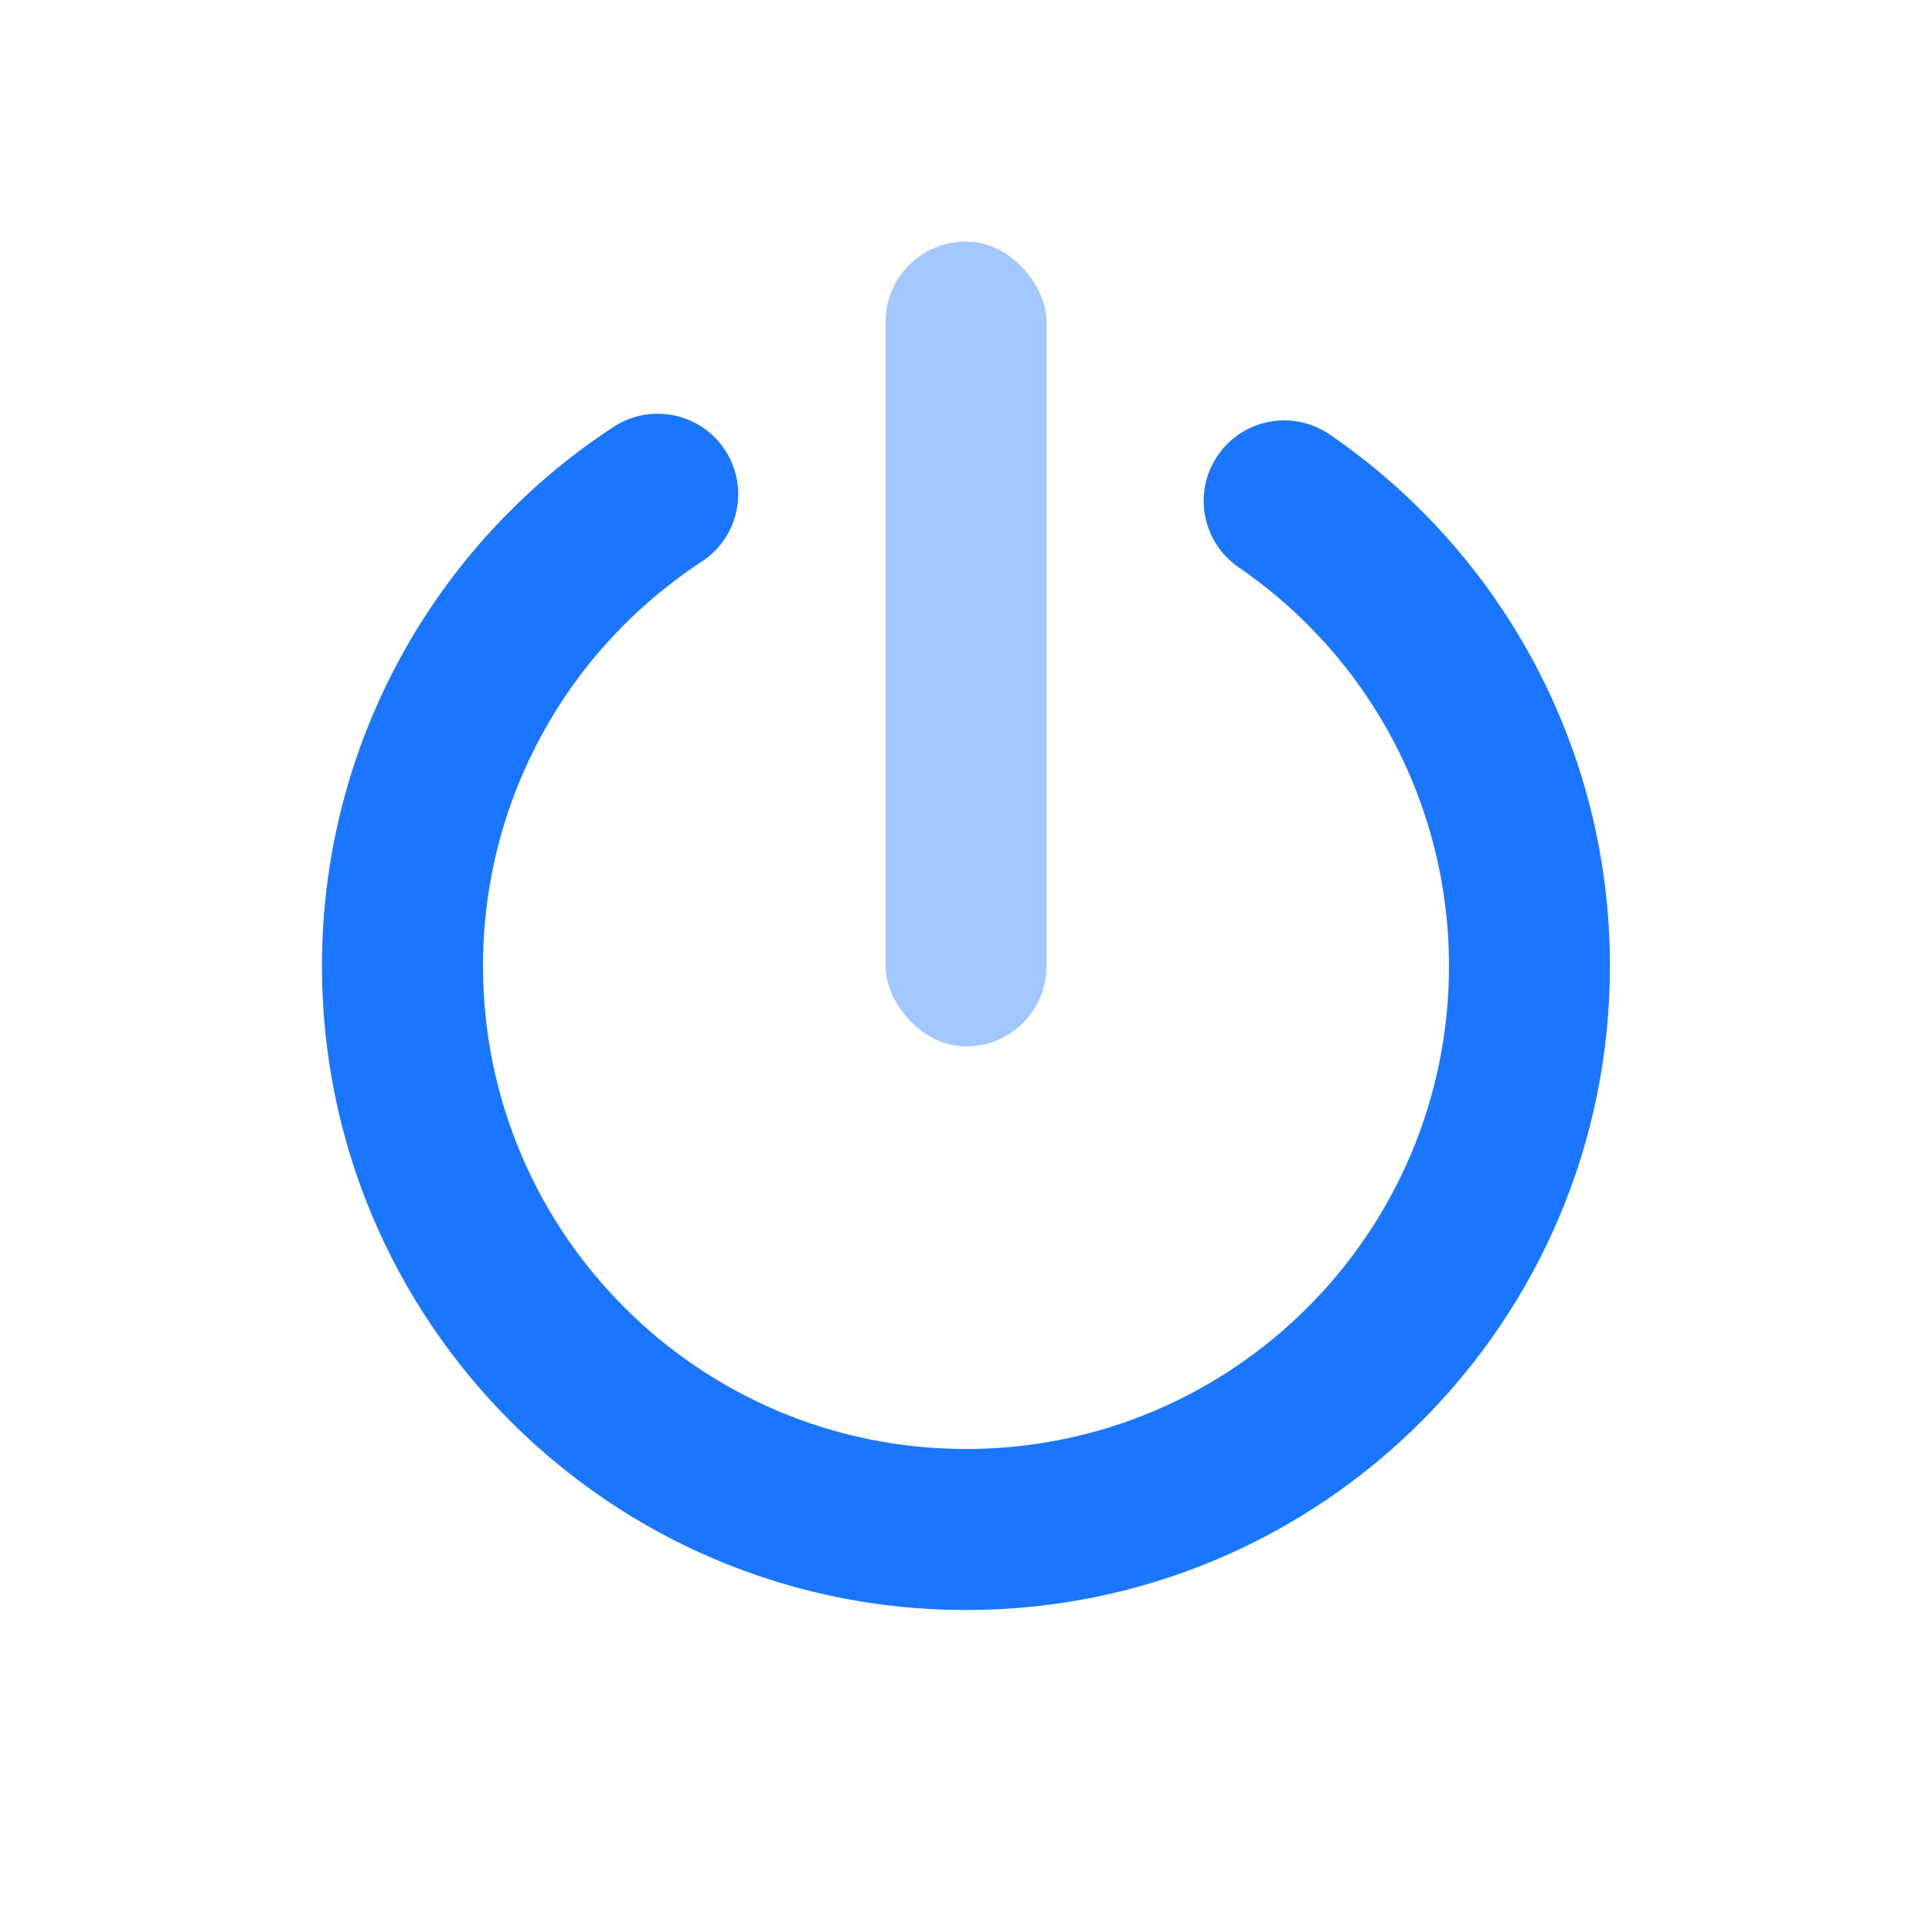
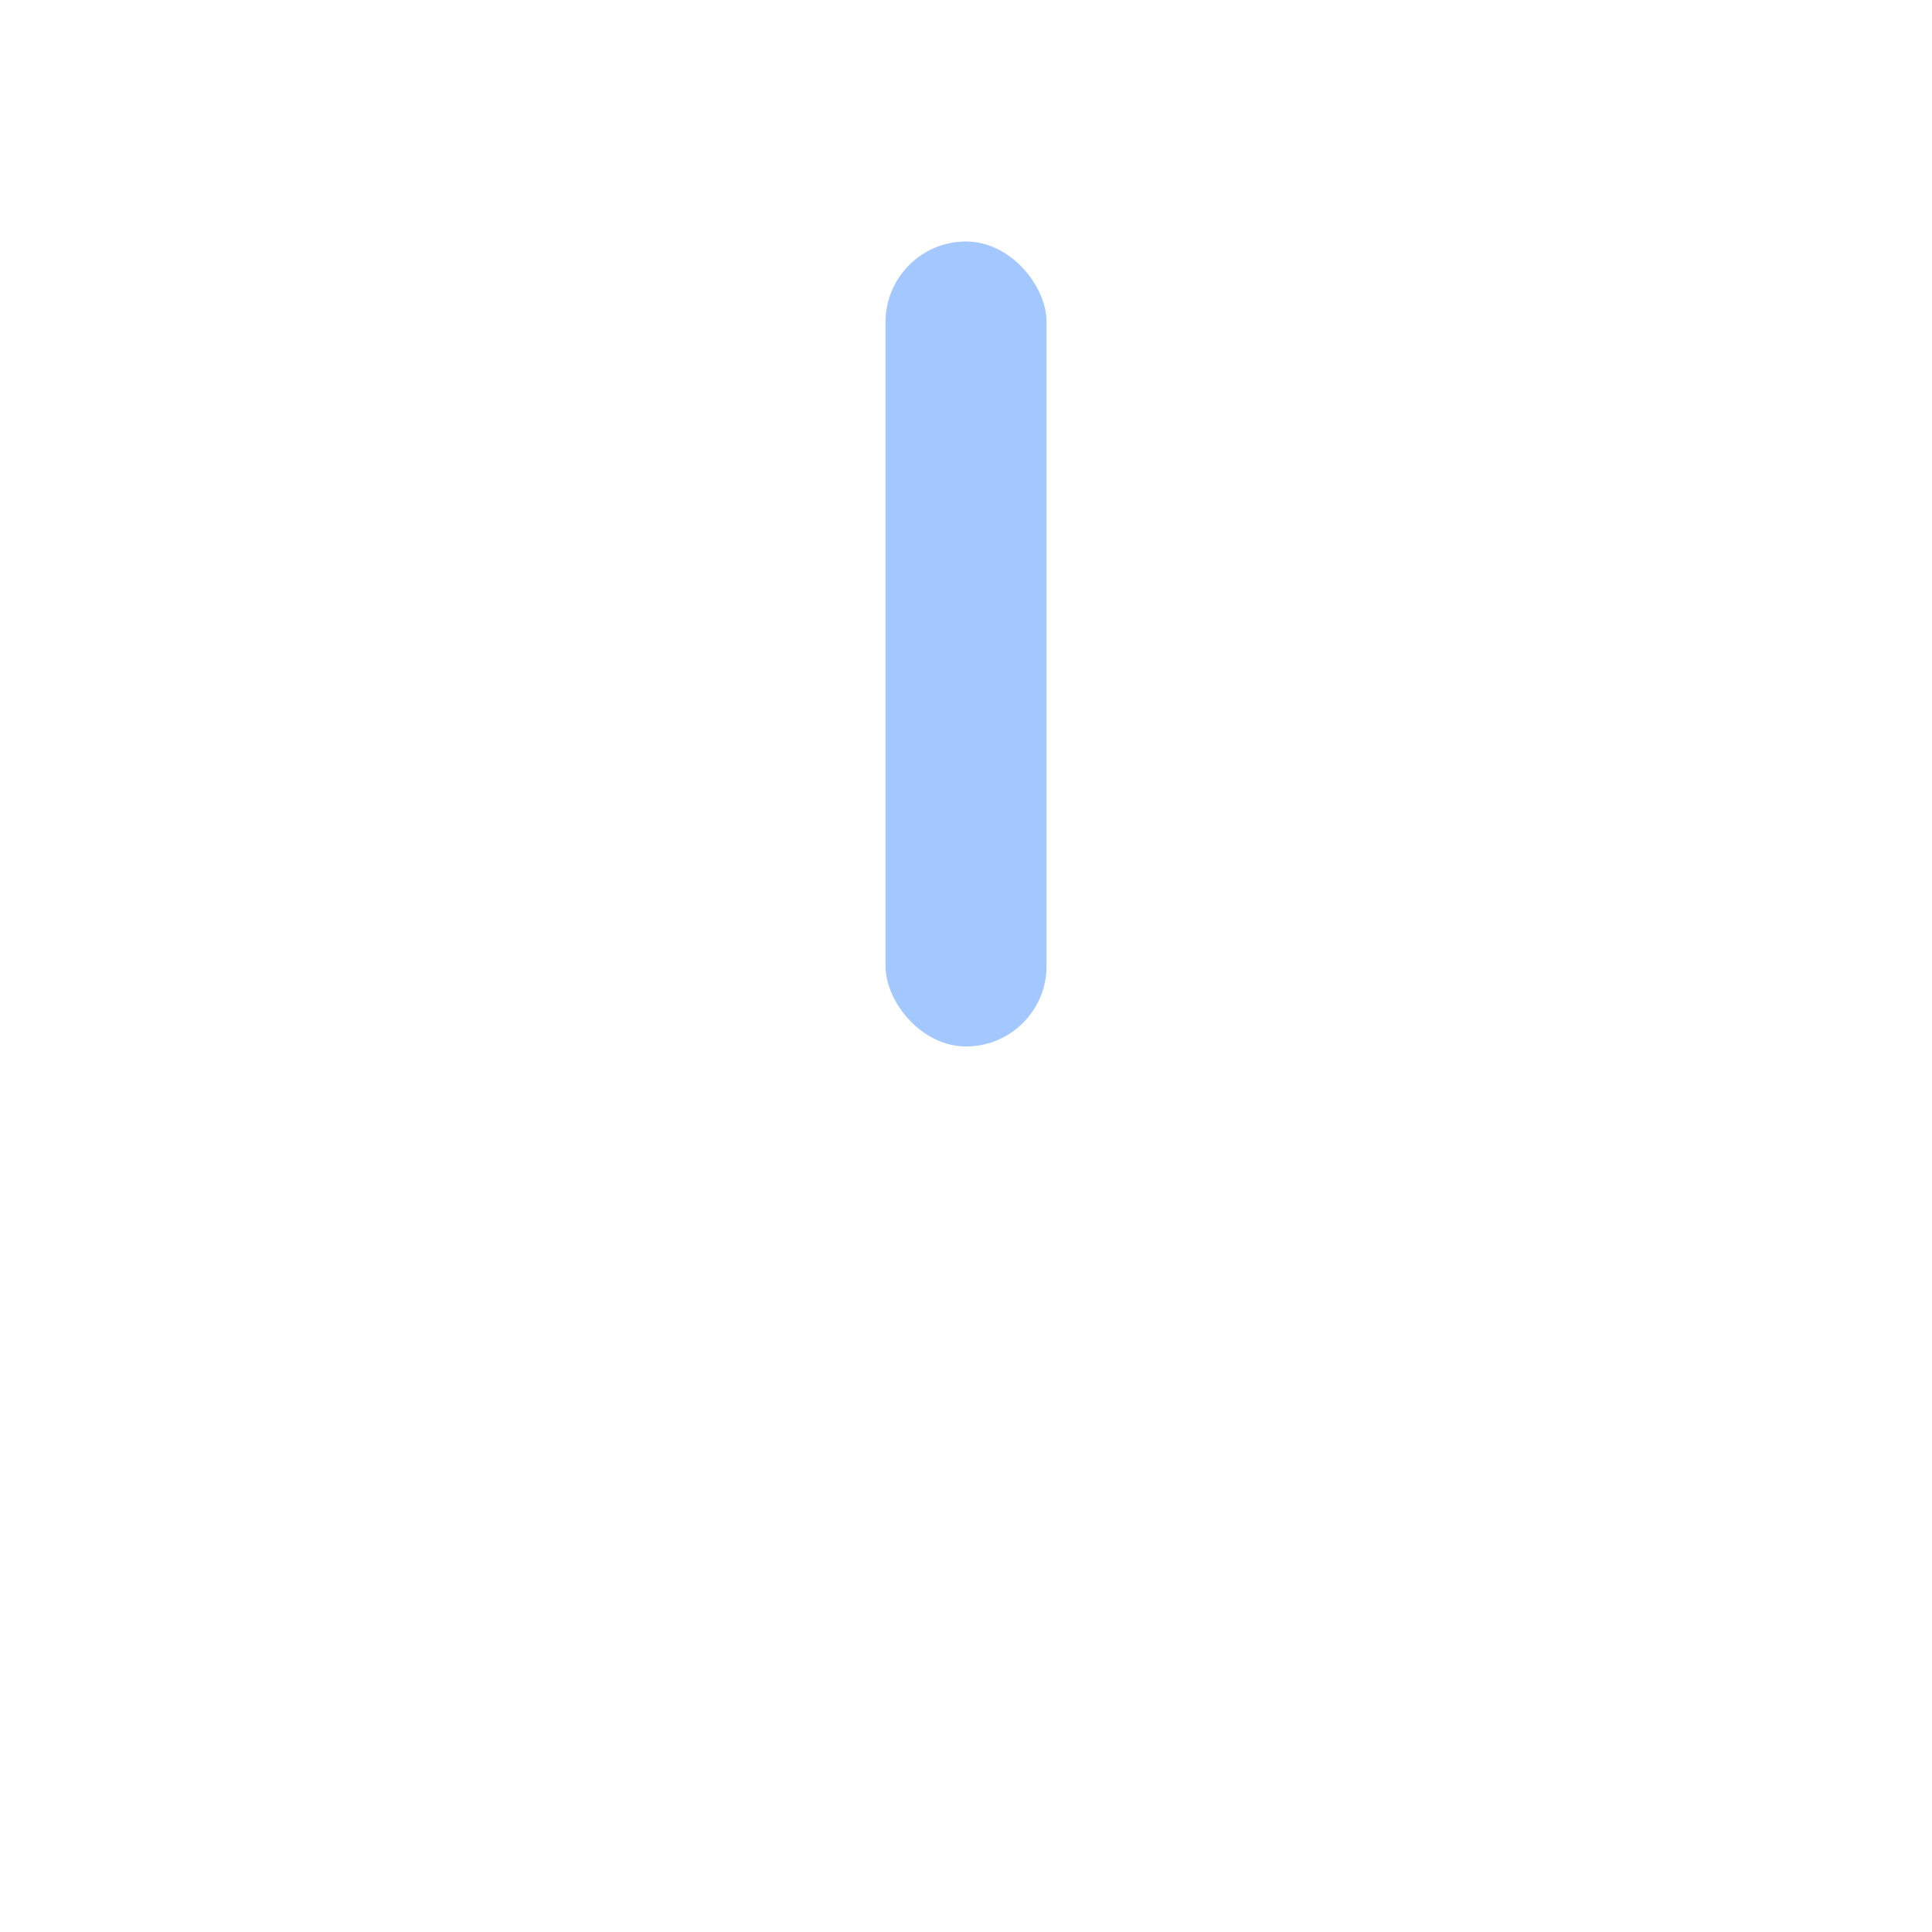
<svg xmlns="http://www.w3.org/2000/svg" width="20" height="20" viewBox="0 0 20 20" fill="none">
-   <path d="M6.352 4.419C6.737 4.167 7.254 4.275 7.506 4.66C7.758 5.045 7.65 5.561 7.265 5.813C5.862 6.732 5 8.292 5 10C5 12.761 7.238 15 10 15C12.761 15 15 12.761 15 10C15 8.33 14.175 6.8 12.823 5.873C12.443 5.612 12.346 5.094 12.607 4.714C12.867 4.334 13.385 4.238 13.765 4.498C15.566 5.733 16.666 7.774 16.666 10C16.666 13.682 13.682 16.667 10 16.667C6.318 16.667 3.333 13.682 3.333 10C3.333 7.724 4.483 5.642 6.352 4.419Z" fill="#1A76FF" />
  <rect opacity="0.4" x="9.167" y="2.5" width="1.667" height="8.333" rx="0.833" fill="#1A76FF" />
</svg>